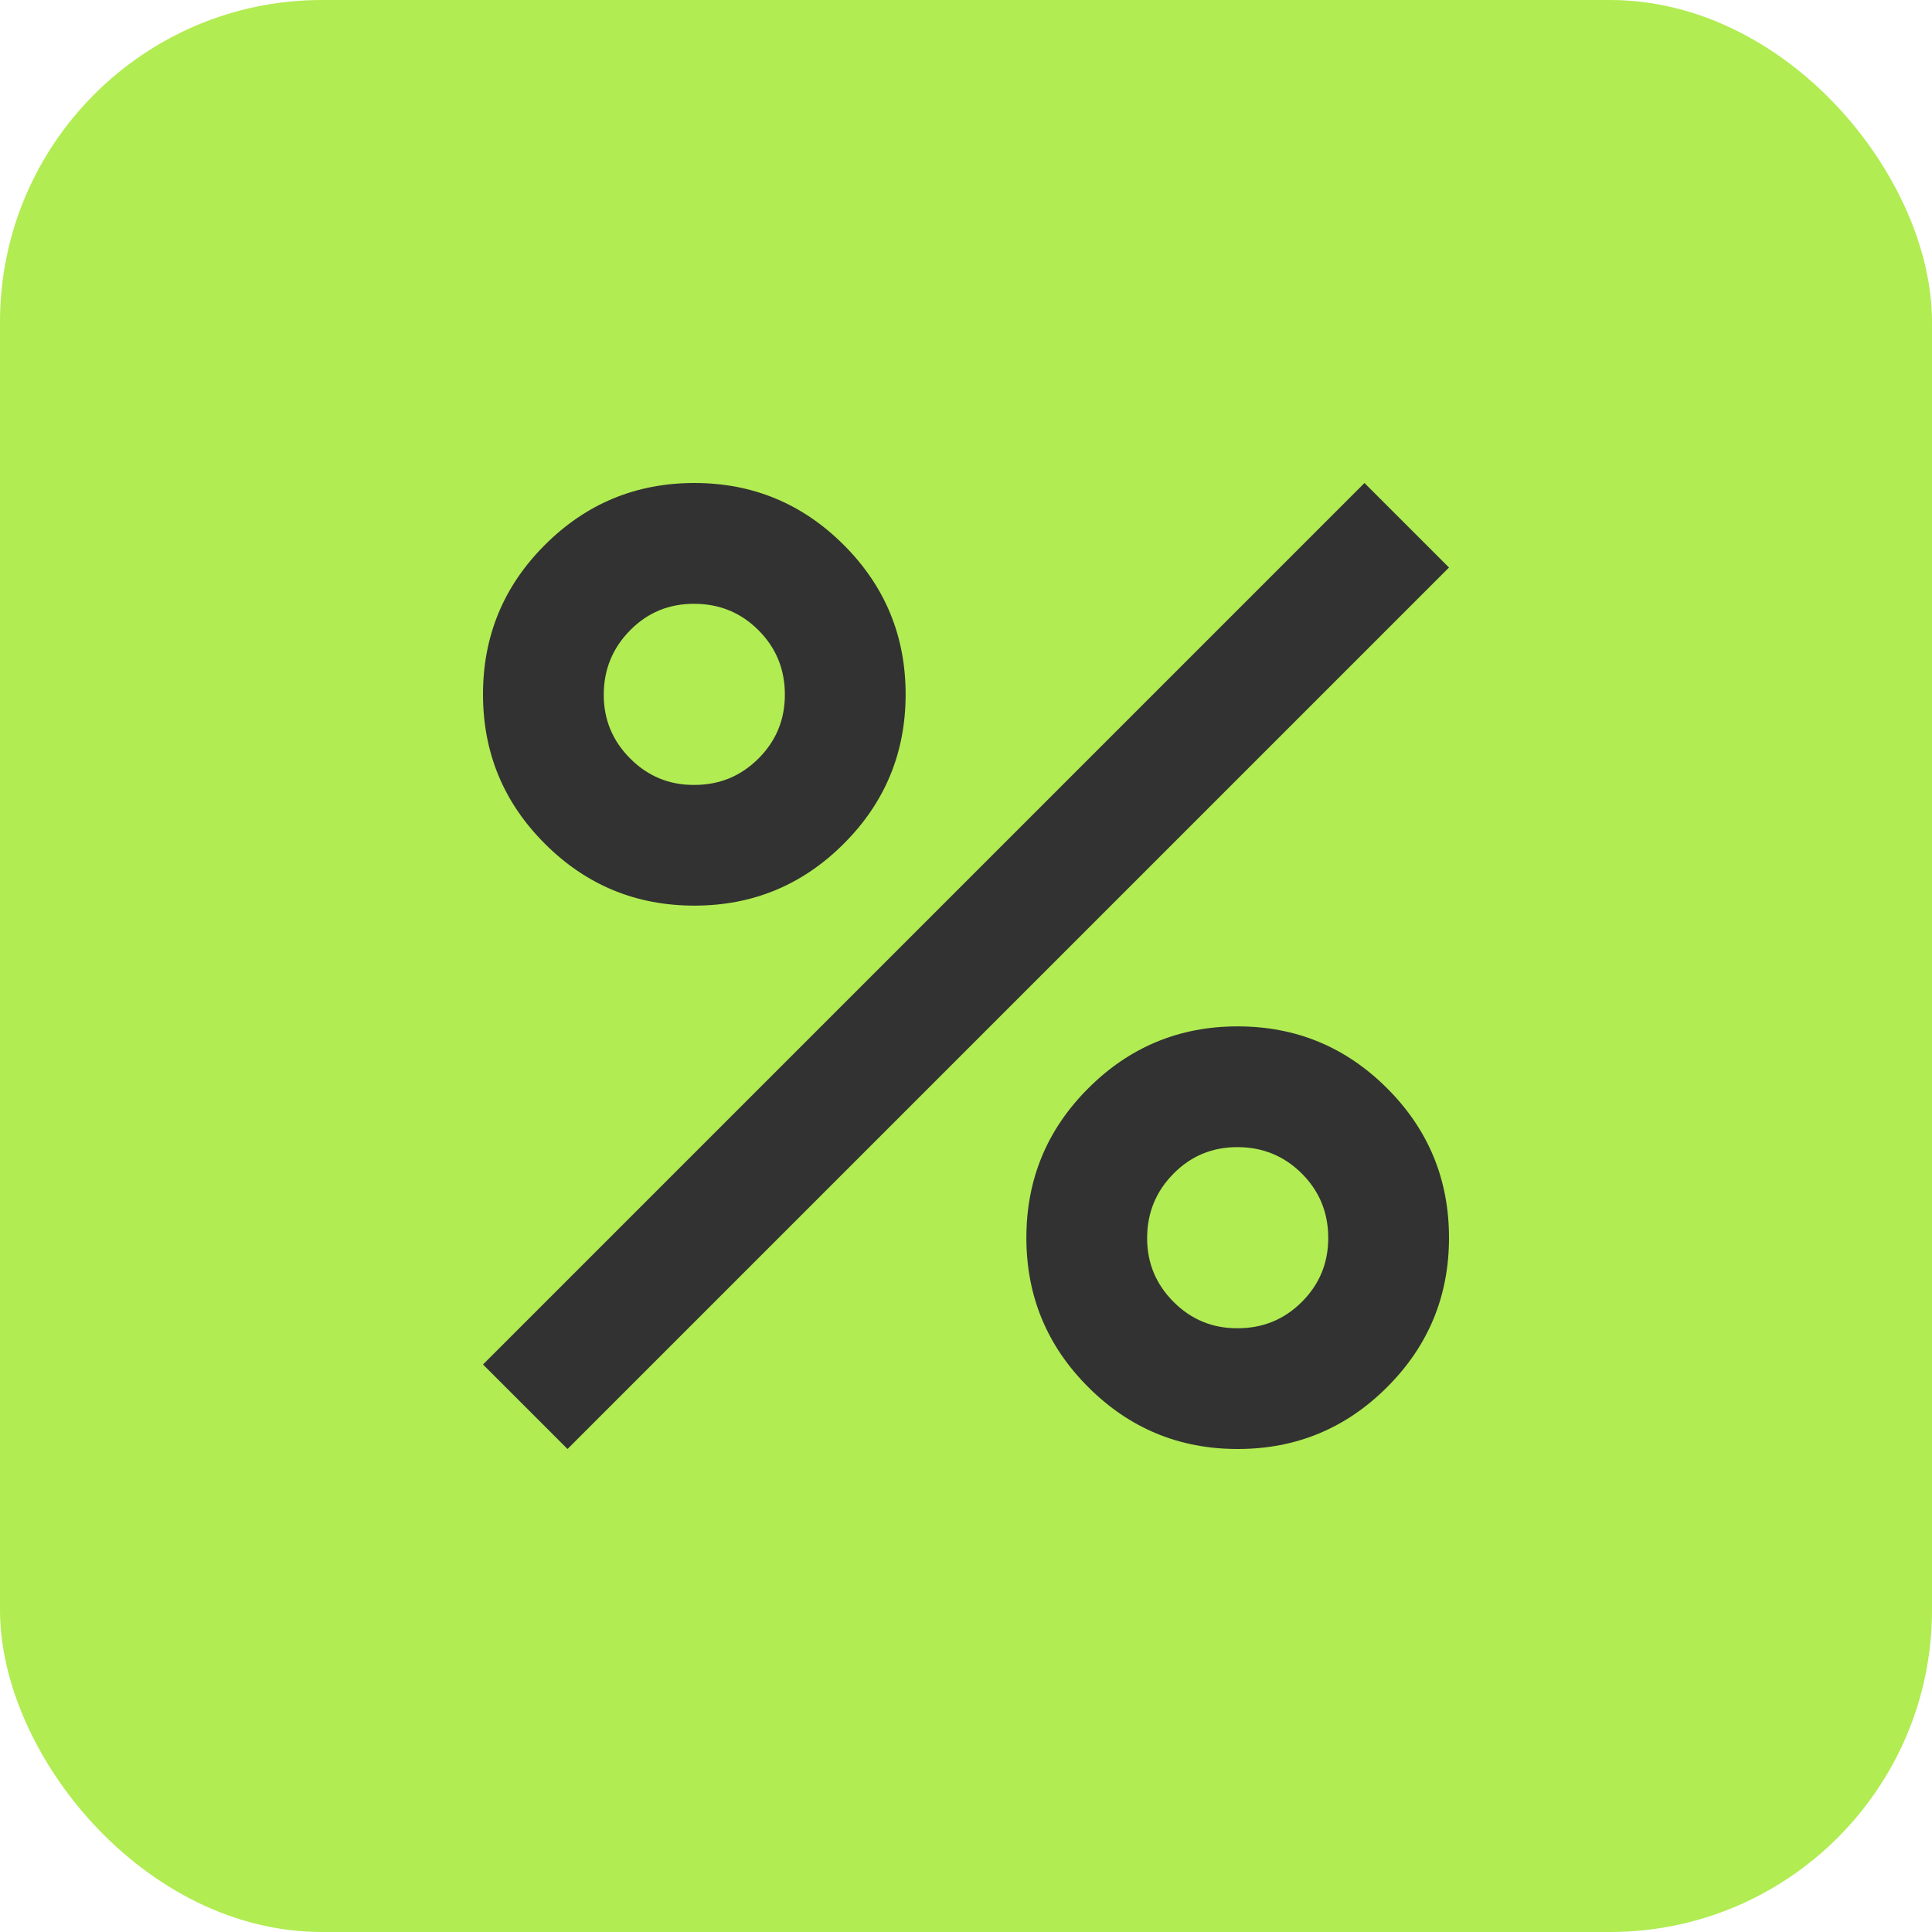
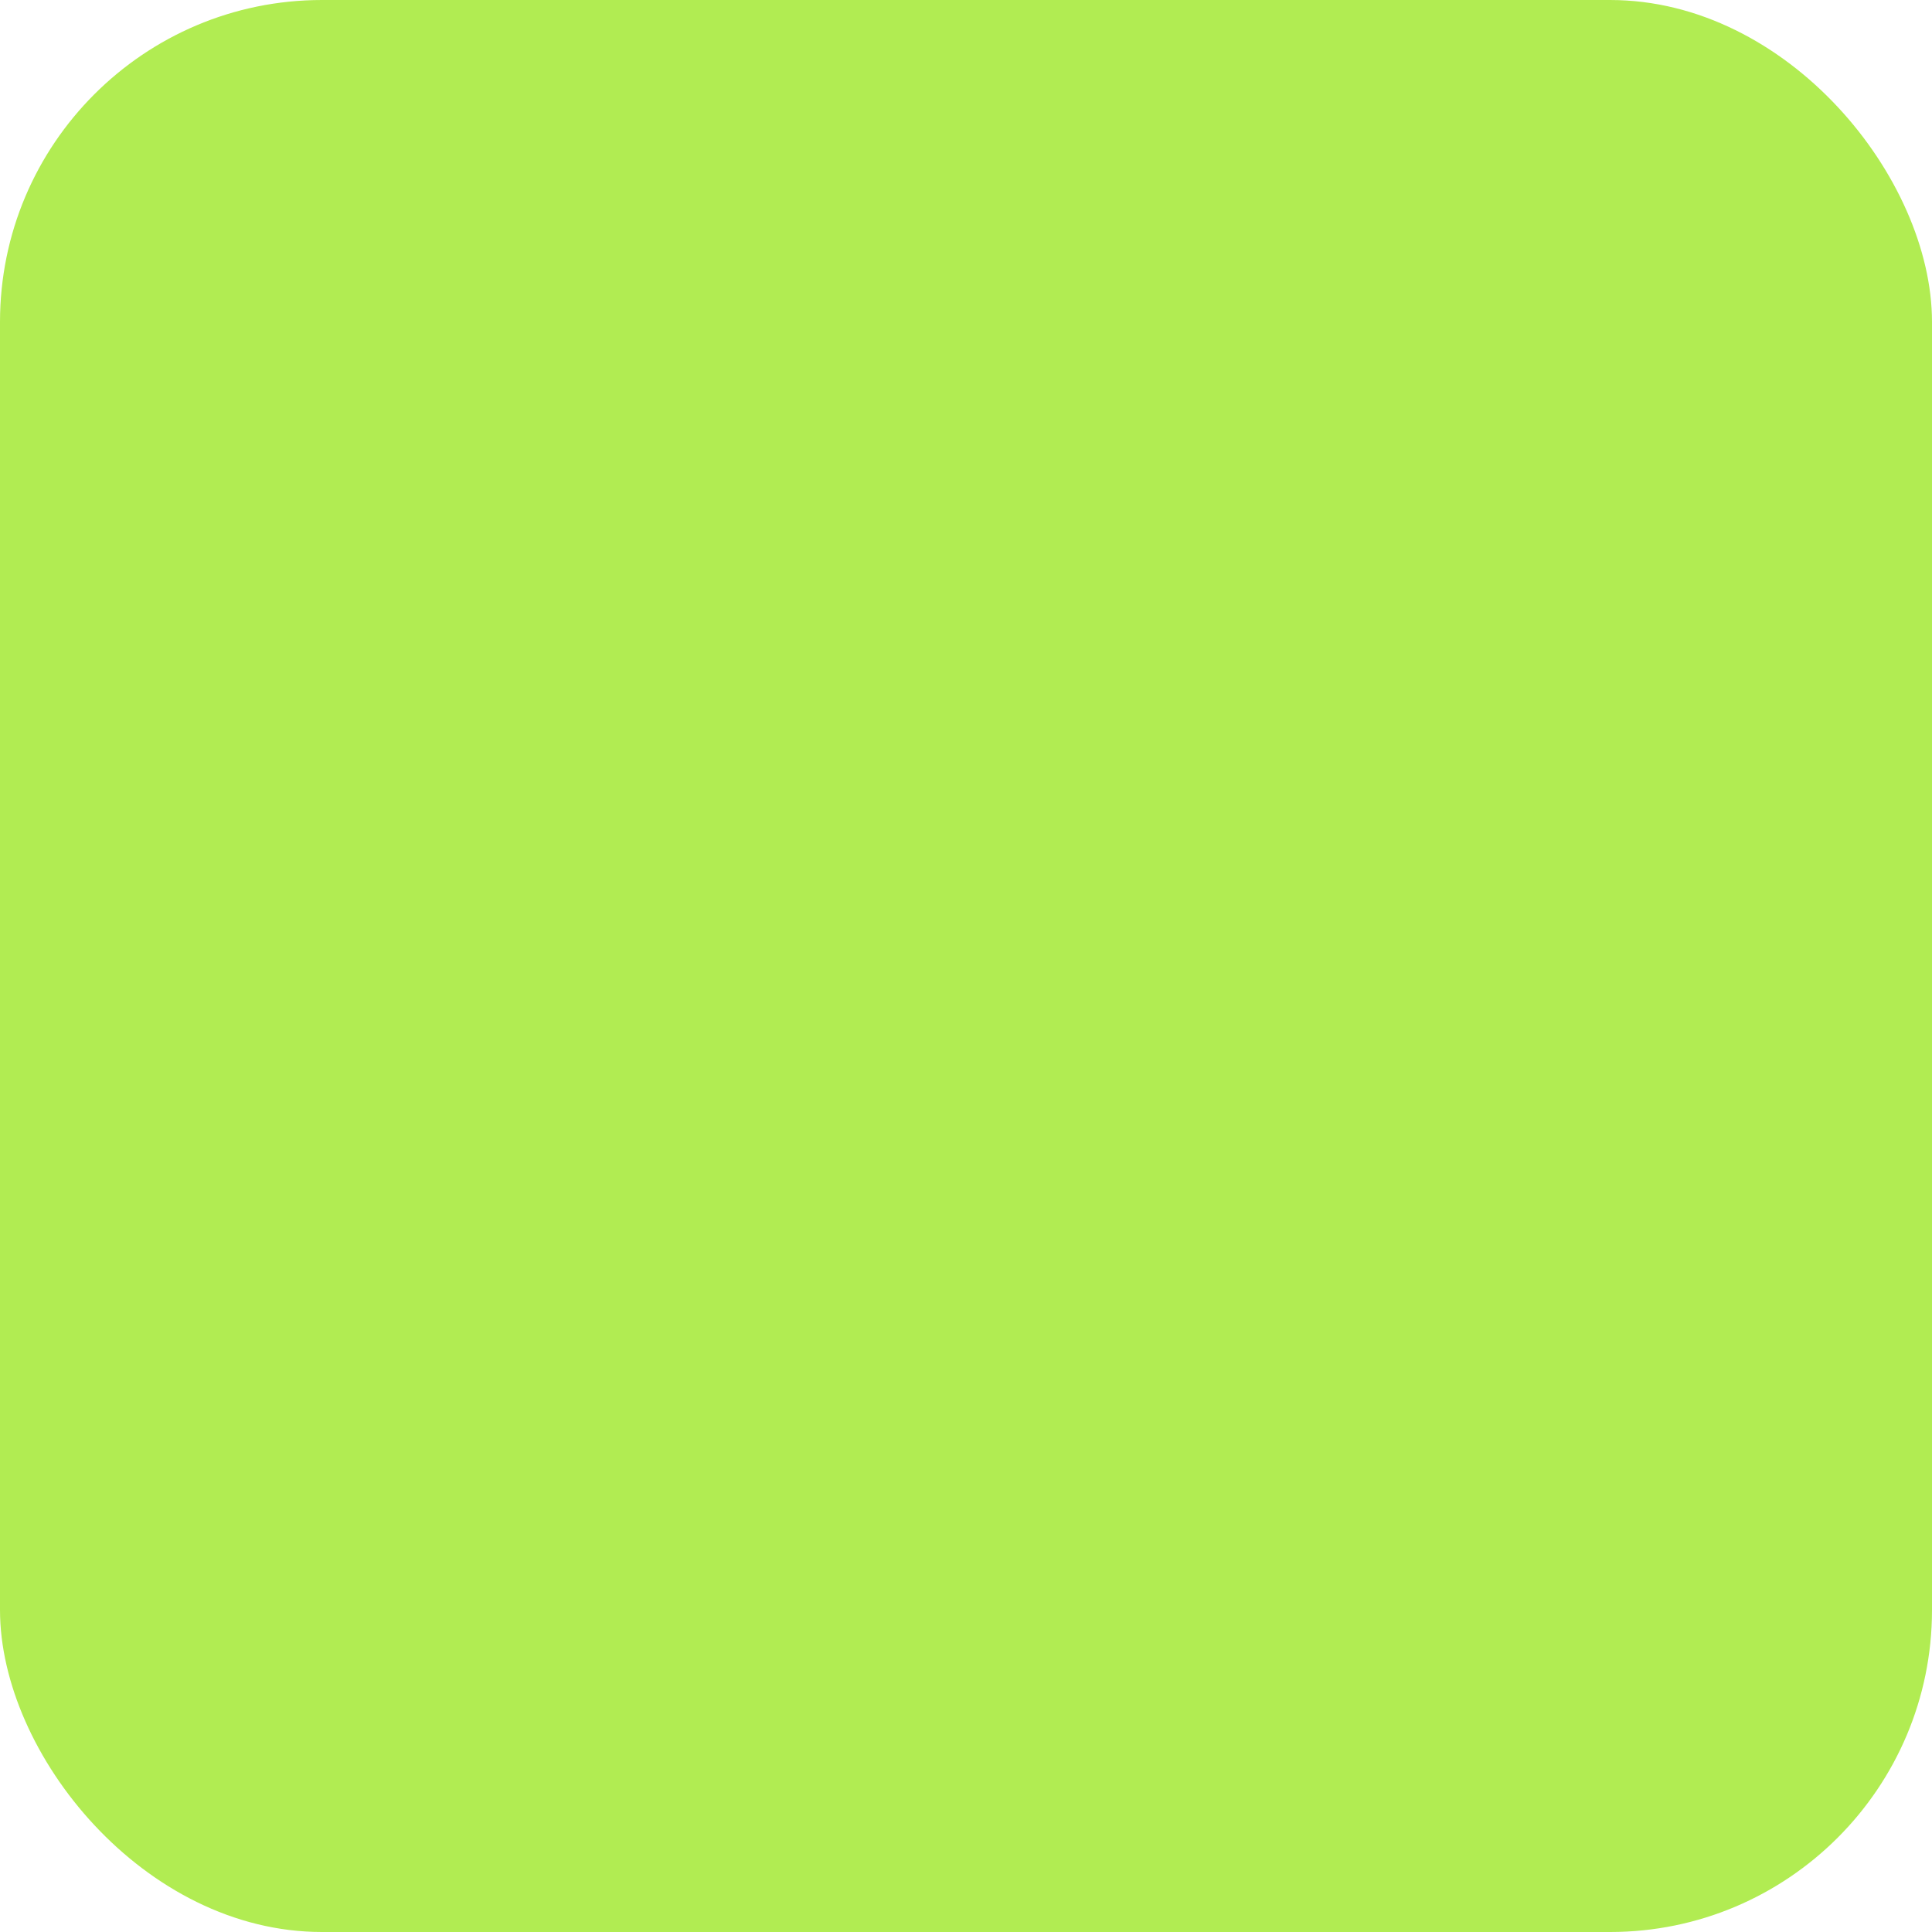
<svg xmlns="http://www.w3.org/2000/svg" width="36" height="36" viewBox="0 0 36 36" fill="none">
  <rect width="36" height="36" rx="6" fill="#B1EC52" />
  <g clip-path="url(#clip0_307_265)">
-     <path d="M12.938 16.875C11.85 16.875 10.922 16.491 10.153 15.722C9.384 14.954 9 14.025 9 12.938C9 11.851 9.384 10.922 10.153 10.154C10.922 9.385 11.85 9 12.938 9C14.025 9 14.953 9.385 15.722 10.154C16.491 10.922 16.875 11.851 16.875 12.938C16.875 14.025 16.491 14.954 15.722 15.722C14.953 16.491 14.025 16.875 12.938 16.875ZM12.938 14.626C13.406 14.626 13.805 14.462 14.133 14.134C14.462 13.806 14.626 13.408 14.625 12.938C14.624 12.469 14.46 12.07 14.133 11.743C13.806 11.416 13.408 11.252 12.938 11.251C12.467 11.249 12.069 11.413 11.743 11.743C11.416 12.073 11.252 12.472 11.25 12.938C11.248 13.405 11.412 13.803 11.743 14.134C12.073 14.465 12.472 14.629 12.938 14.626ZM23.062 27C21.975 27 21.047 26.616 20.278 25.847C19.509 25.079 19.125 24.151 19.125 23.063C19.125 21.976 19.509 21.047 20.278 20.279C21.047 19.51 21.975 19.125 23.062 19.125C24.15 19.125 25.078 19.51 25.847 20.279C26.616 21.047 27 21.976 27 23.063C27 24.151 26.616 25.079 25.847 25.847C25.078 26.616 24.15 27 23.062 27ZM23.062 24.75C23.531 24.75 23.93 24.587 24.258 24.259C24.587 23.931 24.751 23.532 24.75 23.063C24.749 22.593 24.585 22.195 24.258 21.868C23.931 21.541 23.533 21.377 23.062 21.375C22.592 21.374 22.194 21.538 21.868 21.868C21.541 22.198 21.377 22.596 21.375 23.063C21.373 23.529 21.537 23.928 21.868 24.259C22.198 24.59 22.597 24.753 23.062 24.75ZM10.575 27L9 25.425L25.425 9L27 10.575L10.575 27Z" fill="#323232" />
-   </g>
+     </g>
  <defs>
    <clipPath id="clip0_307_265">
      <rect width="24" height="24" fill="white" transform="translate(6 5.999)" />
    </clipPath>
  </defs>
</svg>